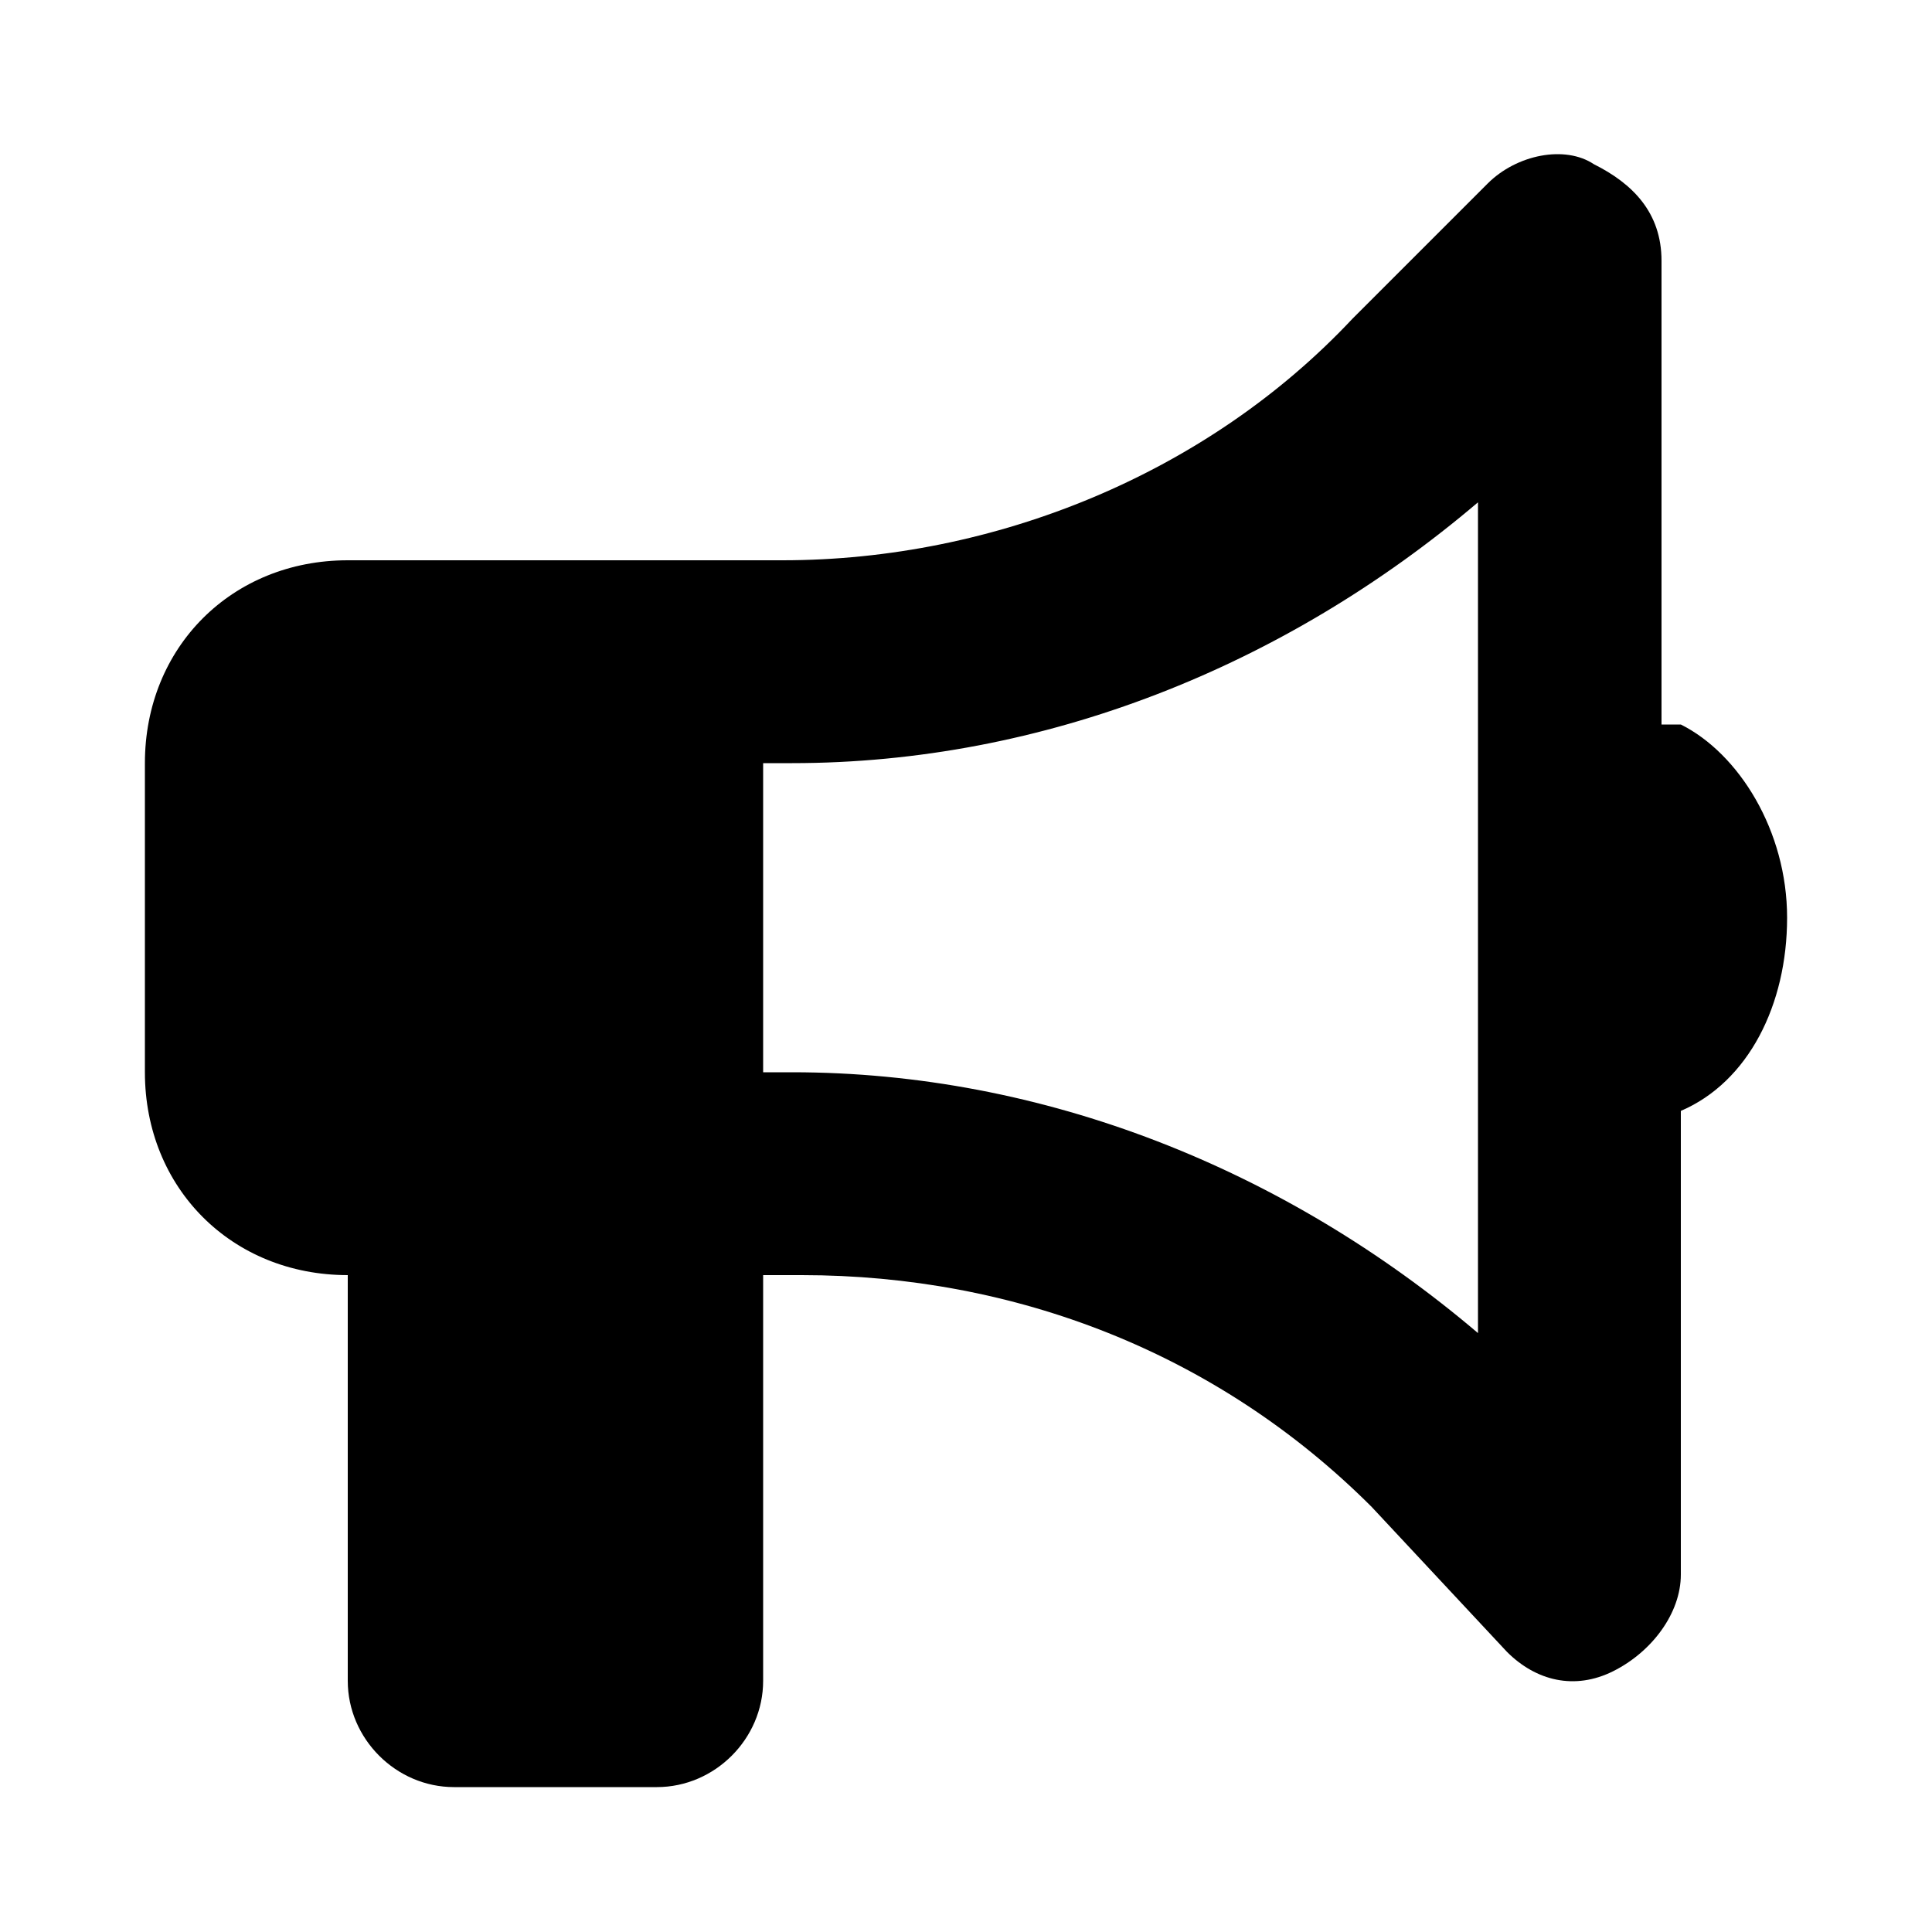
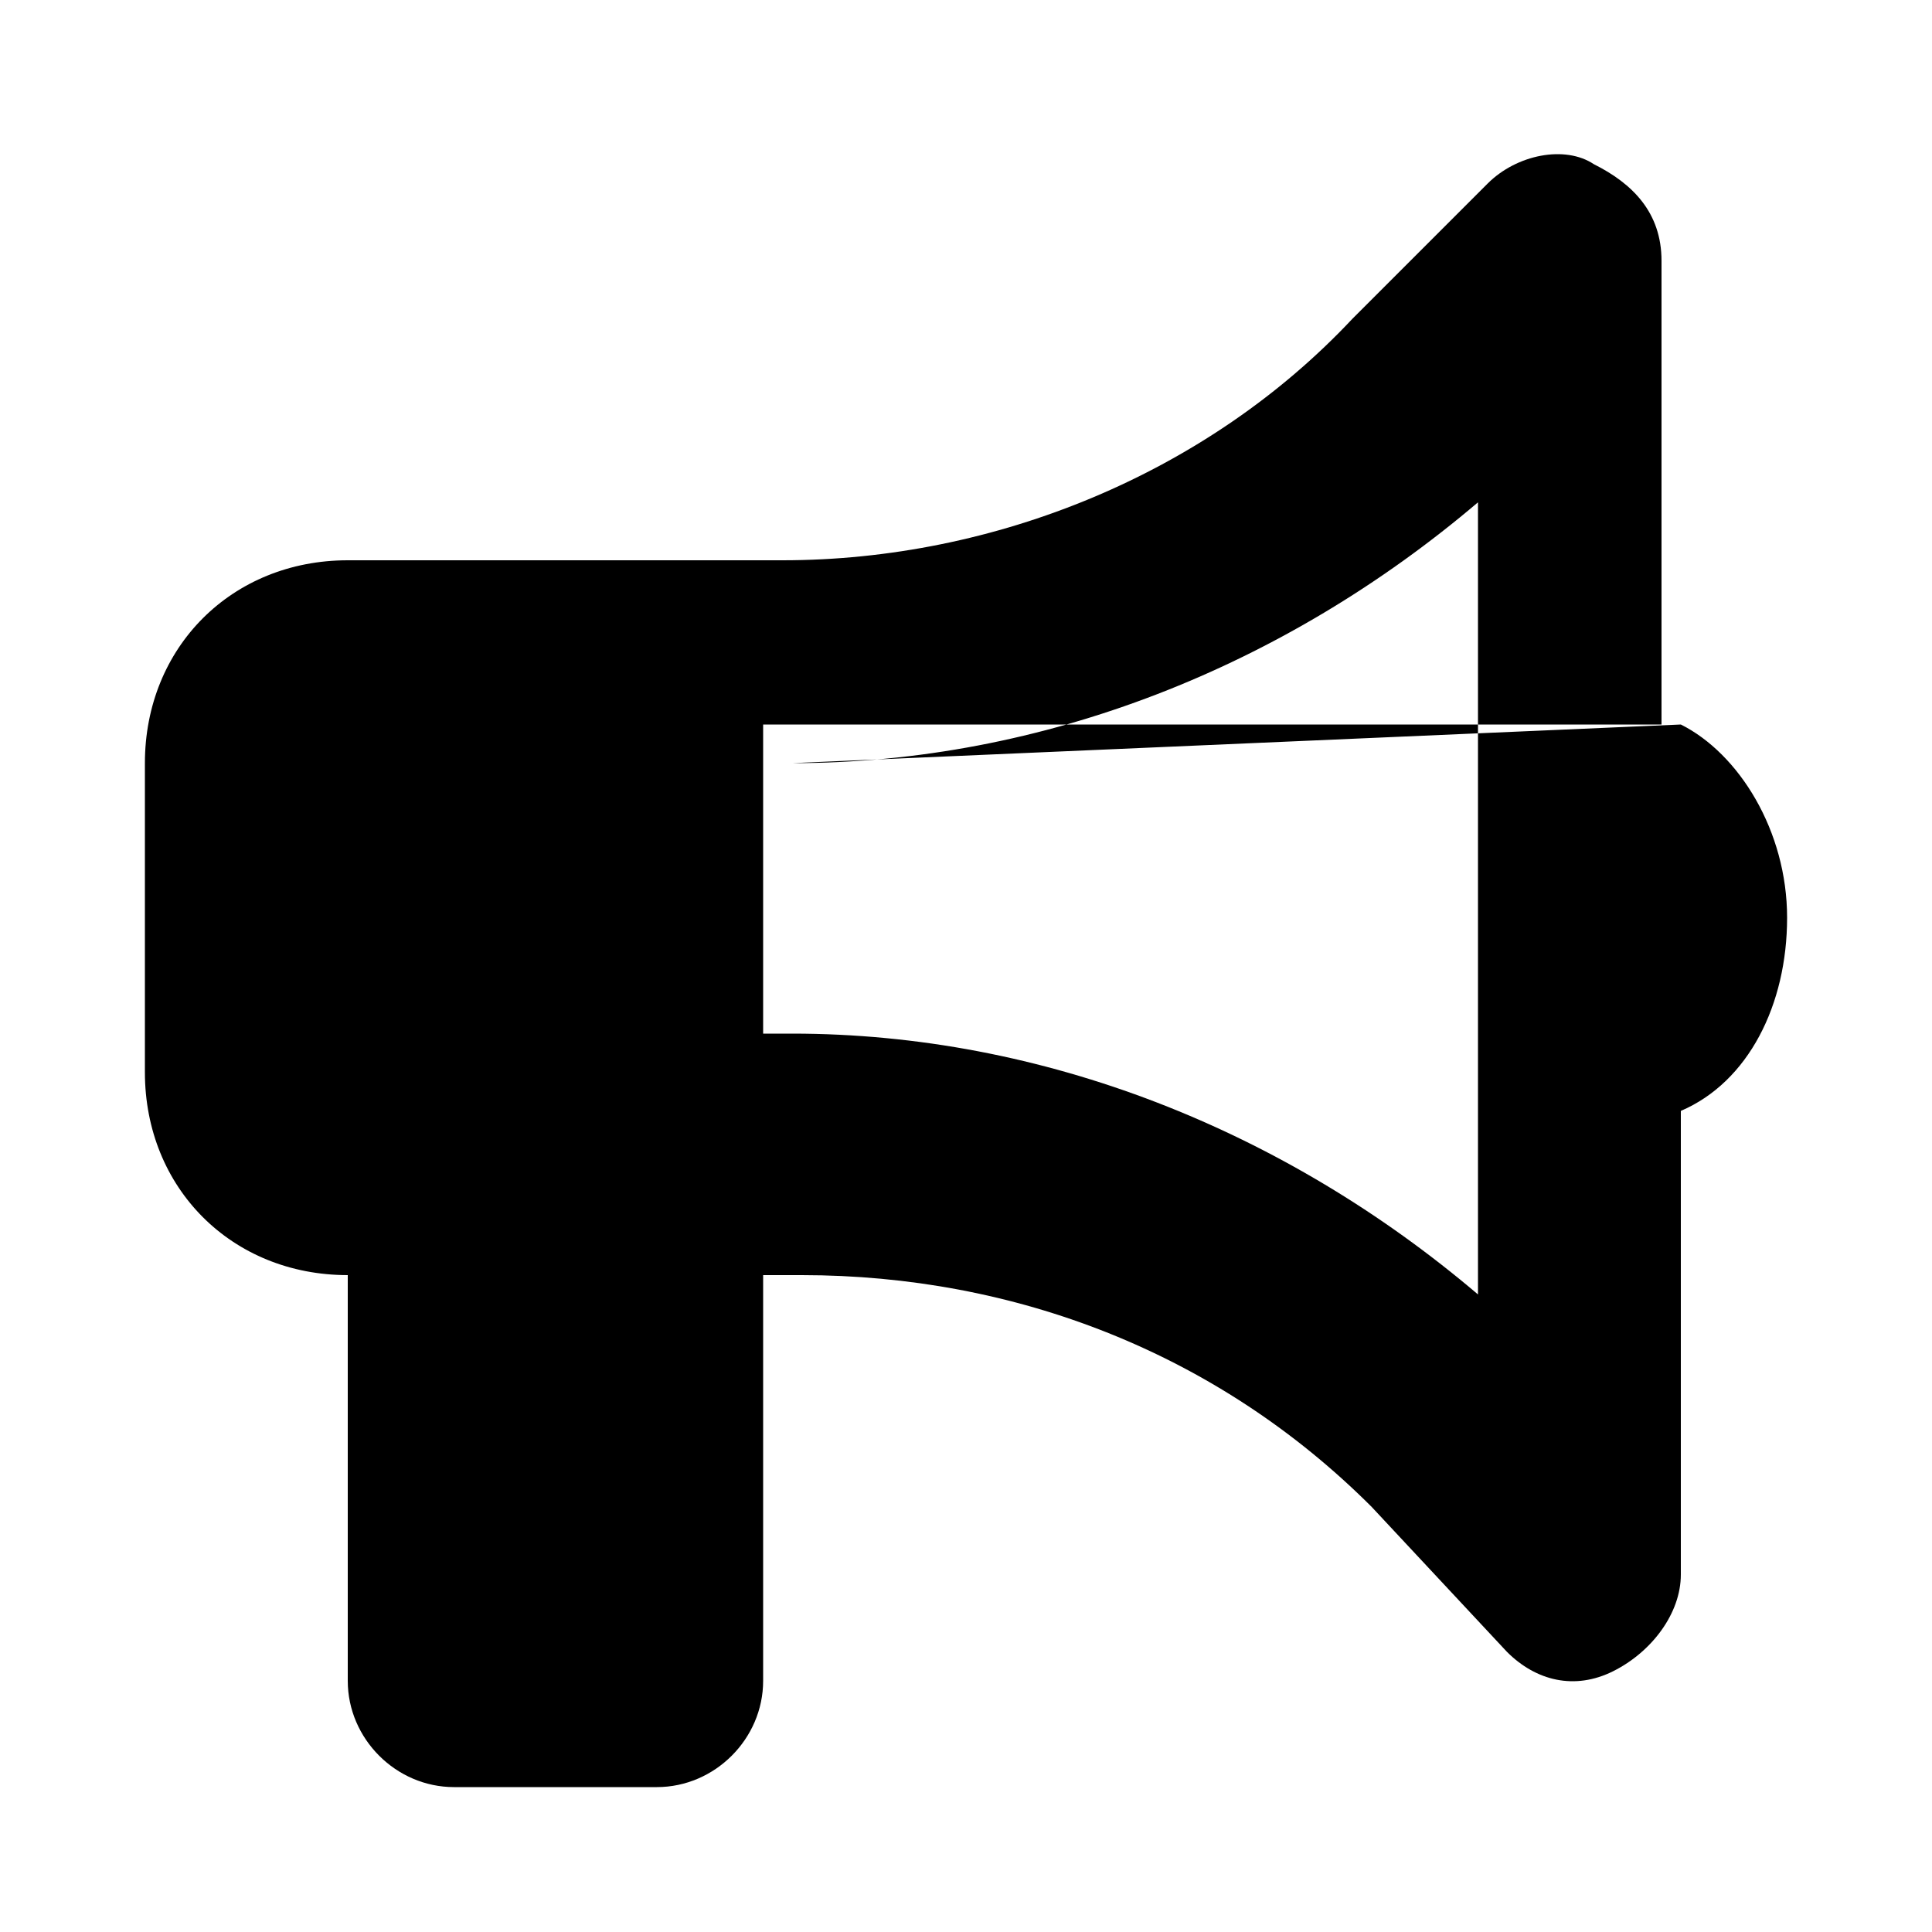
<svg xmlns="http://www.w3.org/2000/svg" version="1.1" id="Layer_1" x="0px" y="0px" viewBox="0 0 20 20" style="enable-background:new 0 0 20 20;" xml:space="preserve">
  <g>
-     <path d="M17.4,7.5c0.6,0.3,1.1,1.1,1.1,2c0,0.9-0.4,1.7-1.1,2v4.8c0,0.4-0.3,0.8-0.7,1c-0.4,0.2-0.8,0.1-1.1-0.2l-1.4-1.5   c-1.6-1.6-3.7-2.4-5.9-2.4H7.9v4.2c0,0.6-0.5,1.1-1.1,1.1H4.7c-0.6,0-1.1-0.5-1.1-1.1v-4.2c-1.2,0-2.1-0.9-2.1-2.1V7.9   c0-1.2,0.9-2.1,2.1-2.1h4.5c2.2,0,4.4-0.9,5.9-2.5l1.4-1.4c0.3-0.3,0.8-0.4,1.1-0.2c0.4,0.2,0.7,0.5,0.7,1V7.5z M8.2,7.9H7.9v3.2   h0.3c2.6,0,5.1,1,7.1,2.7V5.2C13.3,6.9,10.8,7.9,8.2,7.9z" />
+     <path d="M17.4,7.5c0.6,0.3,1.1,1.1,1.1,2c0,0.9-0.4,1.7-1.1,2v4.8c0,0.4-0.3,0.8-0.7,1c-0.4,0.2-0.8,0.1-1.1-0.2l-1.4-1.5   c-1.6-1.6-3.7-2.4-5.9-2.4H7.9v4.2c0,0.6-0.5,1.1-1.1,1.1H4.7c-0.6,0-1.1-0.5-1.1-1.1v-4.2c-1.2,0-2.1-0.9-2.1-2.1V7.9   c0-1.2,0.9-2.1,2.1-2.1h4.5c2.2,0,4.4-0.9,5.9-2.5l1.4-1.4c0.3-0.3,0.8-0.4,1.1-0.2c0.4,0.2,0.7,0.5,0.7,1V7.5z H7.9v3.2   h0.3c2.6,0,5.1,1,7.1,2.7V5.2C13.3,6.9,10.8,7.9,8.2,7.9z" />
  </g>
</svg>